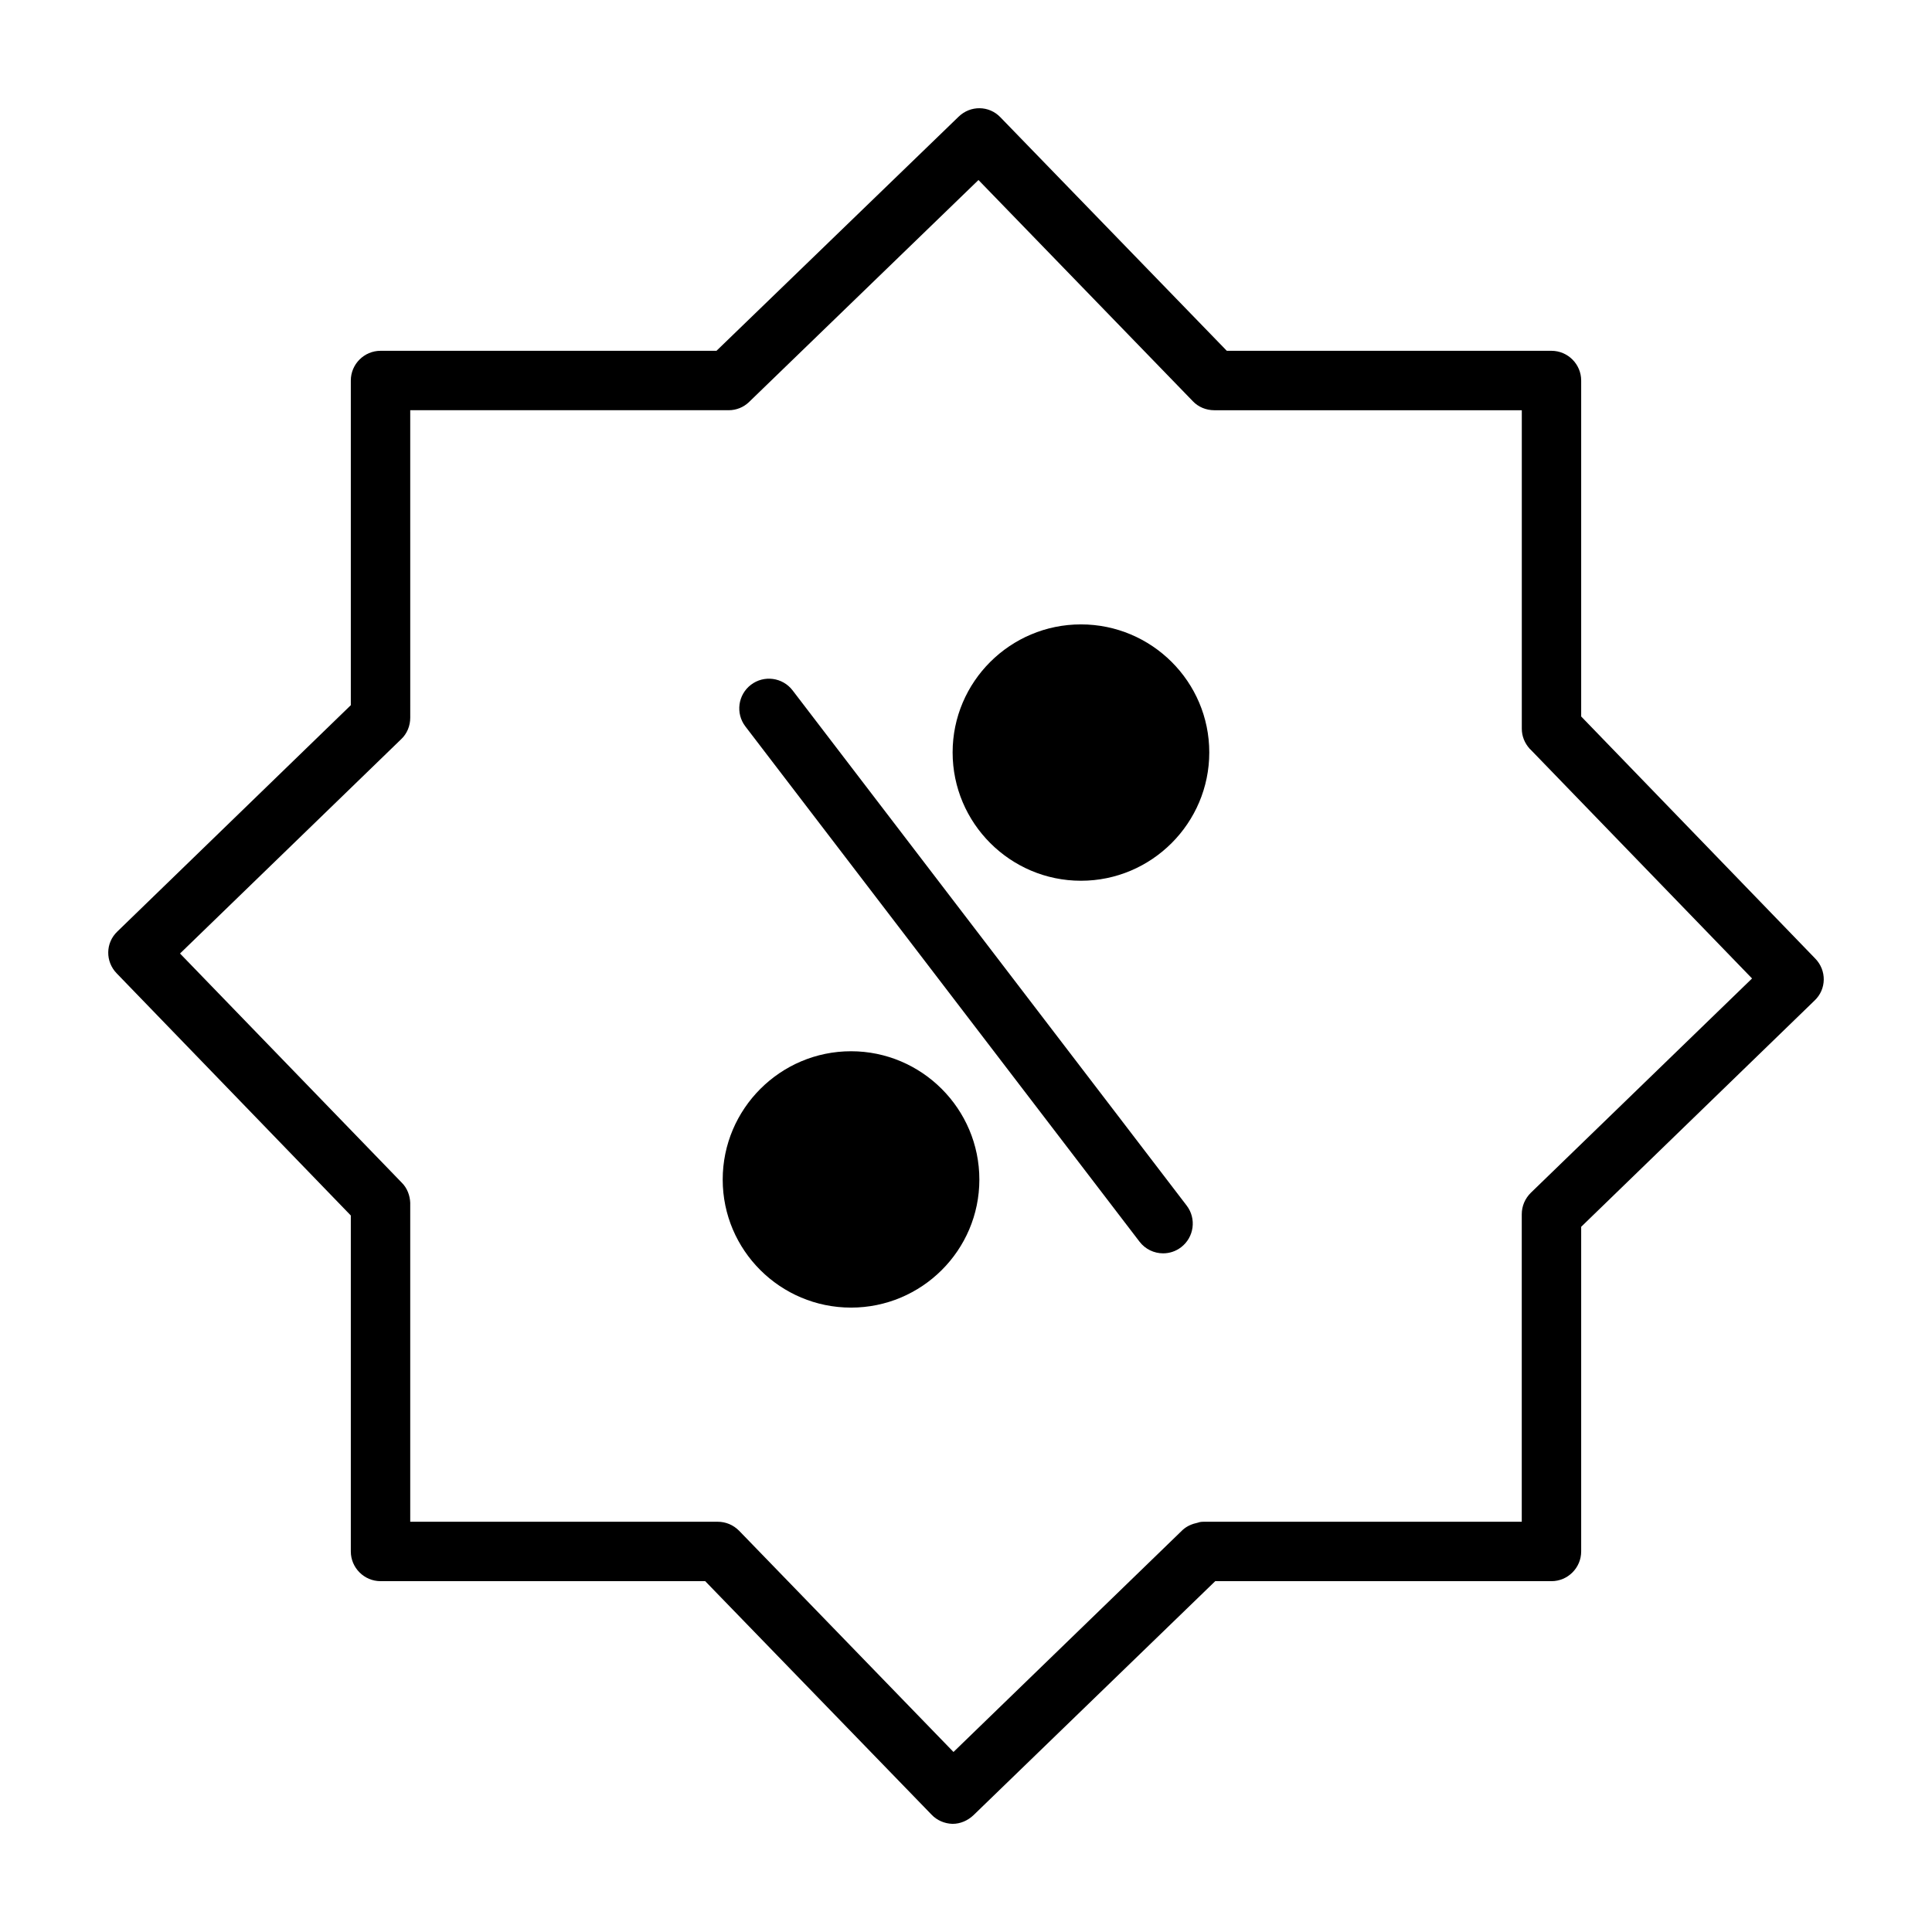
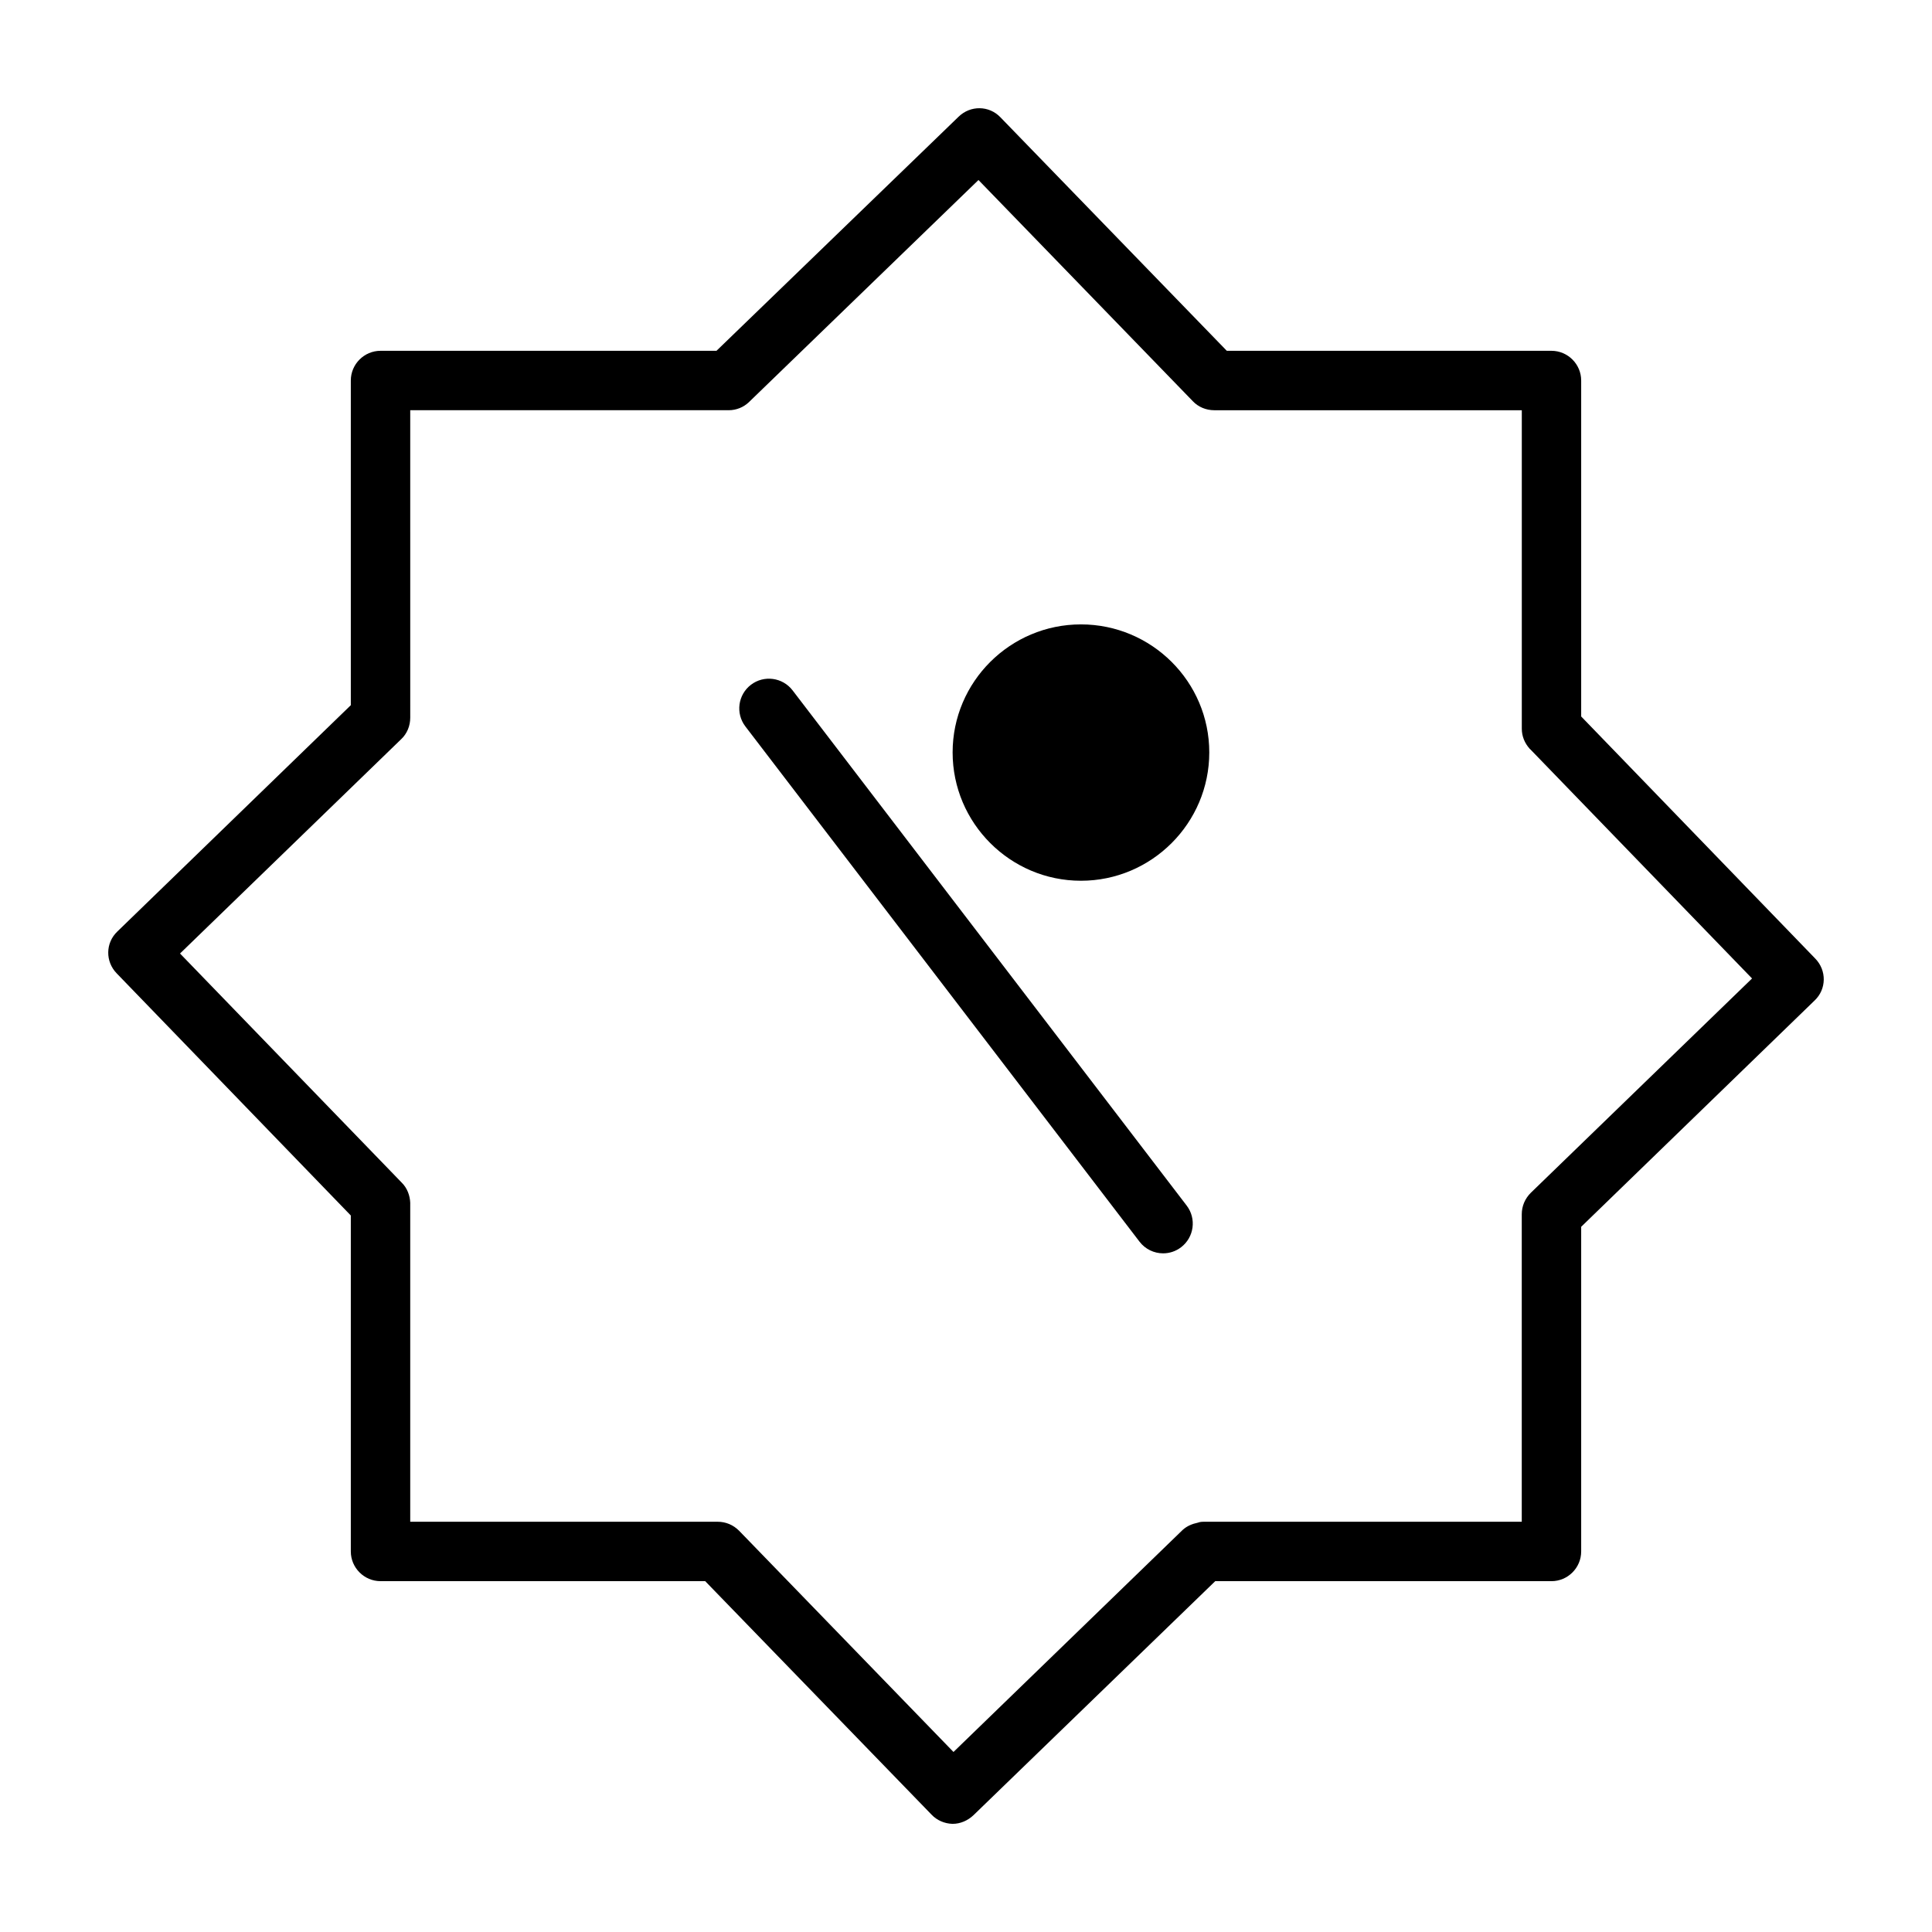
<svg xmlns="http://www.w3.org/2000/svg" fill="#000000" width="800px" height="800px" version="1.1" viewBox="144 144 512 512">
  <g>
    <path d="m625.06 398.03-62.031-64.156v-89.035c0-4.328-3.543-7.871-7.871-7.871h-86.043l-59.984-61.875c-2.992-3.148-7.949-3.227-11.098-0.156l-64.156 62.031h-89.035c-4.328 0-7.871 3.543-7.871 7.871v86.043l-61.875 59.984c-3.148 2.992-3.227 7.949-0.156 11.098l62.031 64.156v89.031c0 4.328 3.543 7.871 7.871 7.871h86.043l59.984 61.875c1.418 1.496 3.387 2.363 5.512 2.441h0.078c2.047 0 4.016-0.867 5.512-2.281l64.078-62.031h89.109c4.328 0 7.871-3.543 7.871-7.871v-86.043l61.875-59.984c3.148-2.988 3.227-7.949 0.156-11.098zm-75.414 62.109c-1.488 1.496-2.363 3.465-2.363 5.668v81.477h-84.387c-0.551 0-1.023 0.078-1.426 0.234-1.488 0.316-2.906 0.867-4.094 1.969l-60.691 58.805-56.836-58.648c-1.496-1.496-3.465-2.363-5.668-2.363l-81.465 0.004v-84.391-0.156c-0.078-1.891-0.789-3.856-2.203-5.273l-58.805-60.773 58.648-56.836c1.496-1.418 2.363-3.465 2.363-5.668l-0.004-81.473h84.387c2.047 0 3.938-0.789 5.352-2.125 0 0 0.078 0 0.078-0.078l60.773-58.805 56.836 58.648c1.426 1.496 3.465 2.363 5.676 2.363h81.477v84.387c0 2.047 0.789 3.856 2.047 5.273 0.086 0.078 0.086 0.156 0.164 0.156l58.805 60.773z" />
    <path d="m354.04 326.95c-2.644-3.449-7.59-4.109-11.035-1.473-3.457 2.644-4.109 7.582-1.473 11.035l104.45 136.54c1.543 2.023 3.891 3.094 6.258 3.094 1.668 0 3.344-0.527 4.769-1.621 3.449-2.644 4.109-7.582 1.473-11.035z" />
    <path d="m464.47 343.4c0 18.734-15.273 34.008-34.008 34.008-18.734 0-34.008-15.273-34.008-34.008 0-18.734 15.273-33.93 34.008-33.93 18.738 0 34.008 15.195 34.008 33.93z" />
-     <path d="m403.54 456.6c0 18.734-15.273 33.93-34.008 33.93s-34.008-15.191-34.008-33.93c0-18.734 15.273-34.008 34.008-34.008 18.738 0 34.008 15.273 34.008 34.008z" />
  </g>
</svg>